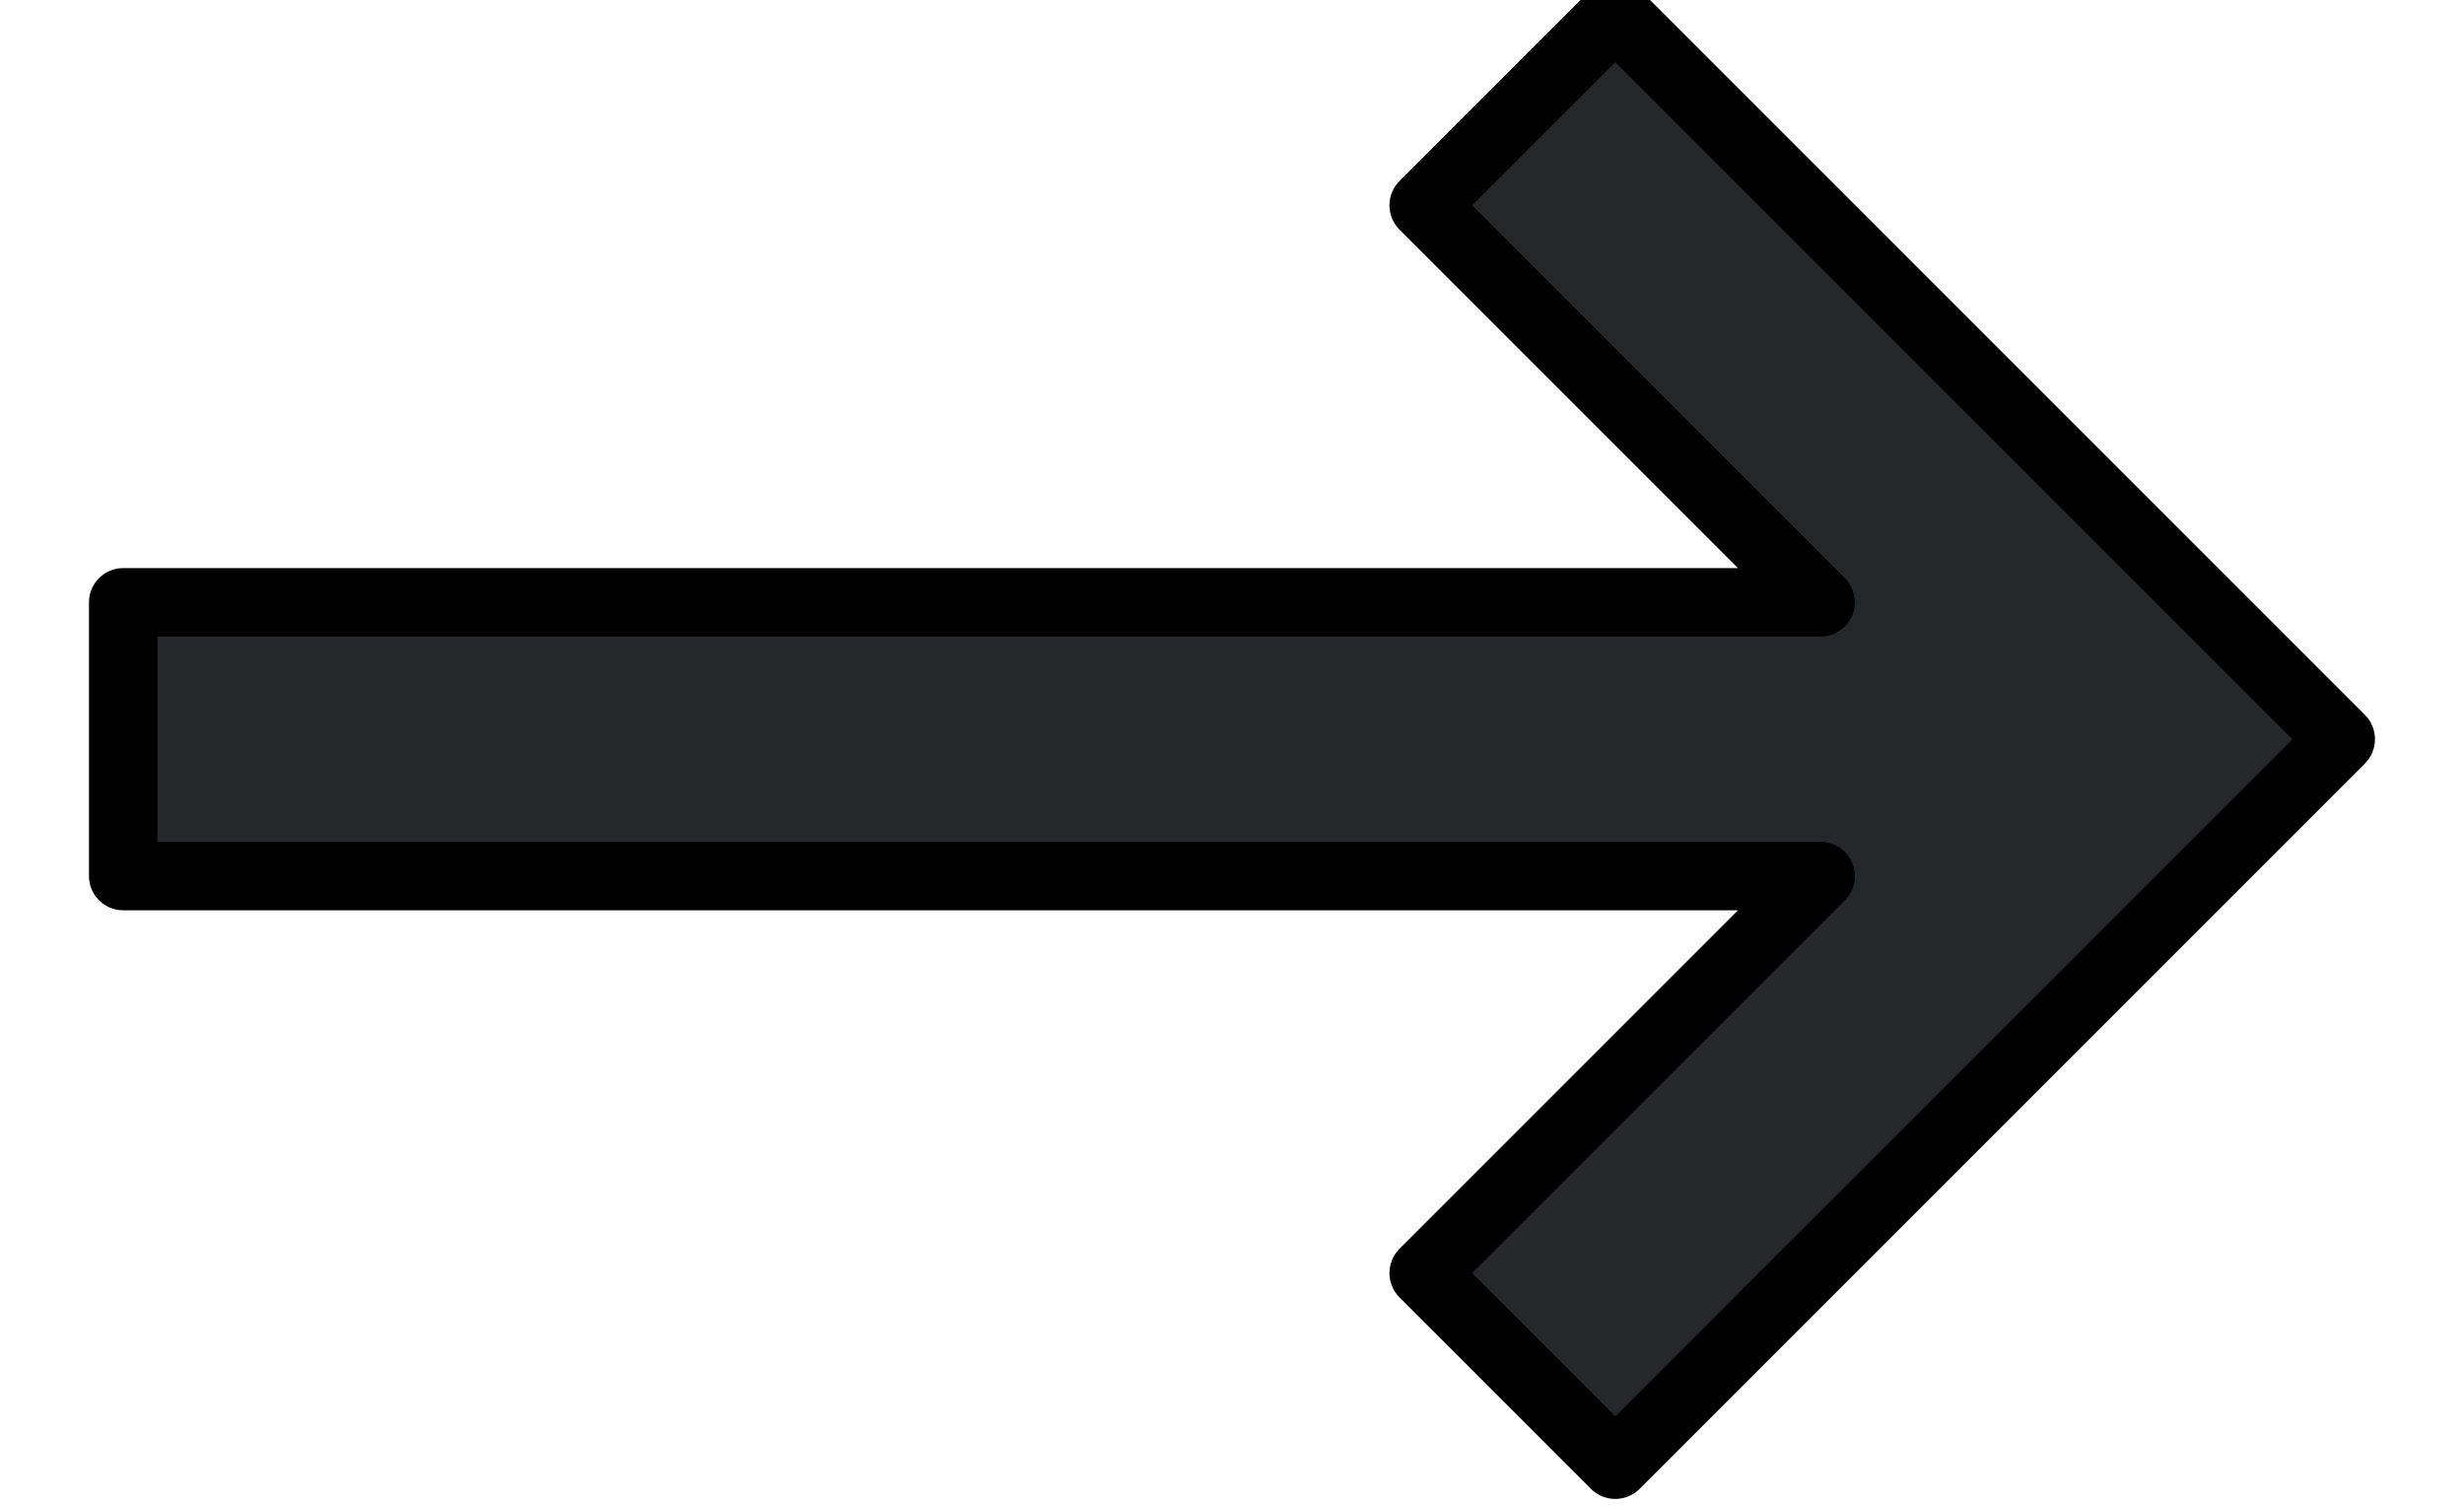
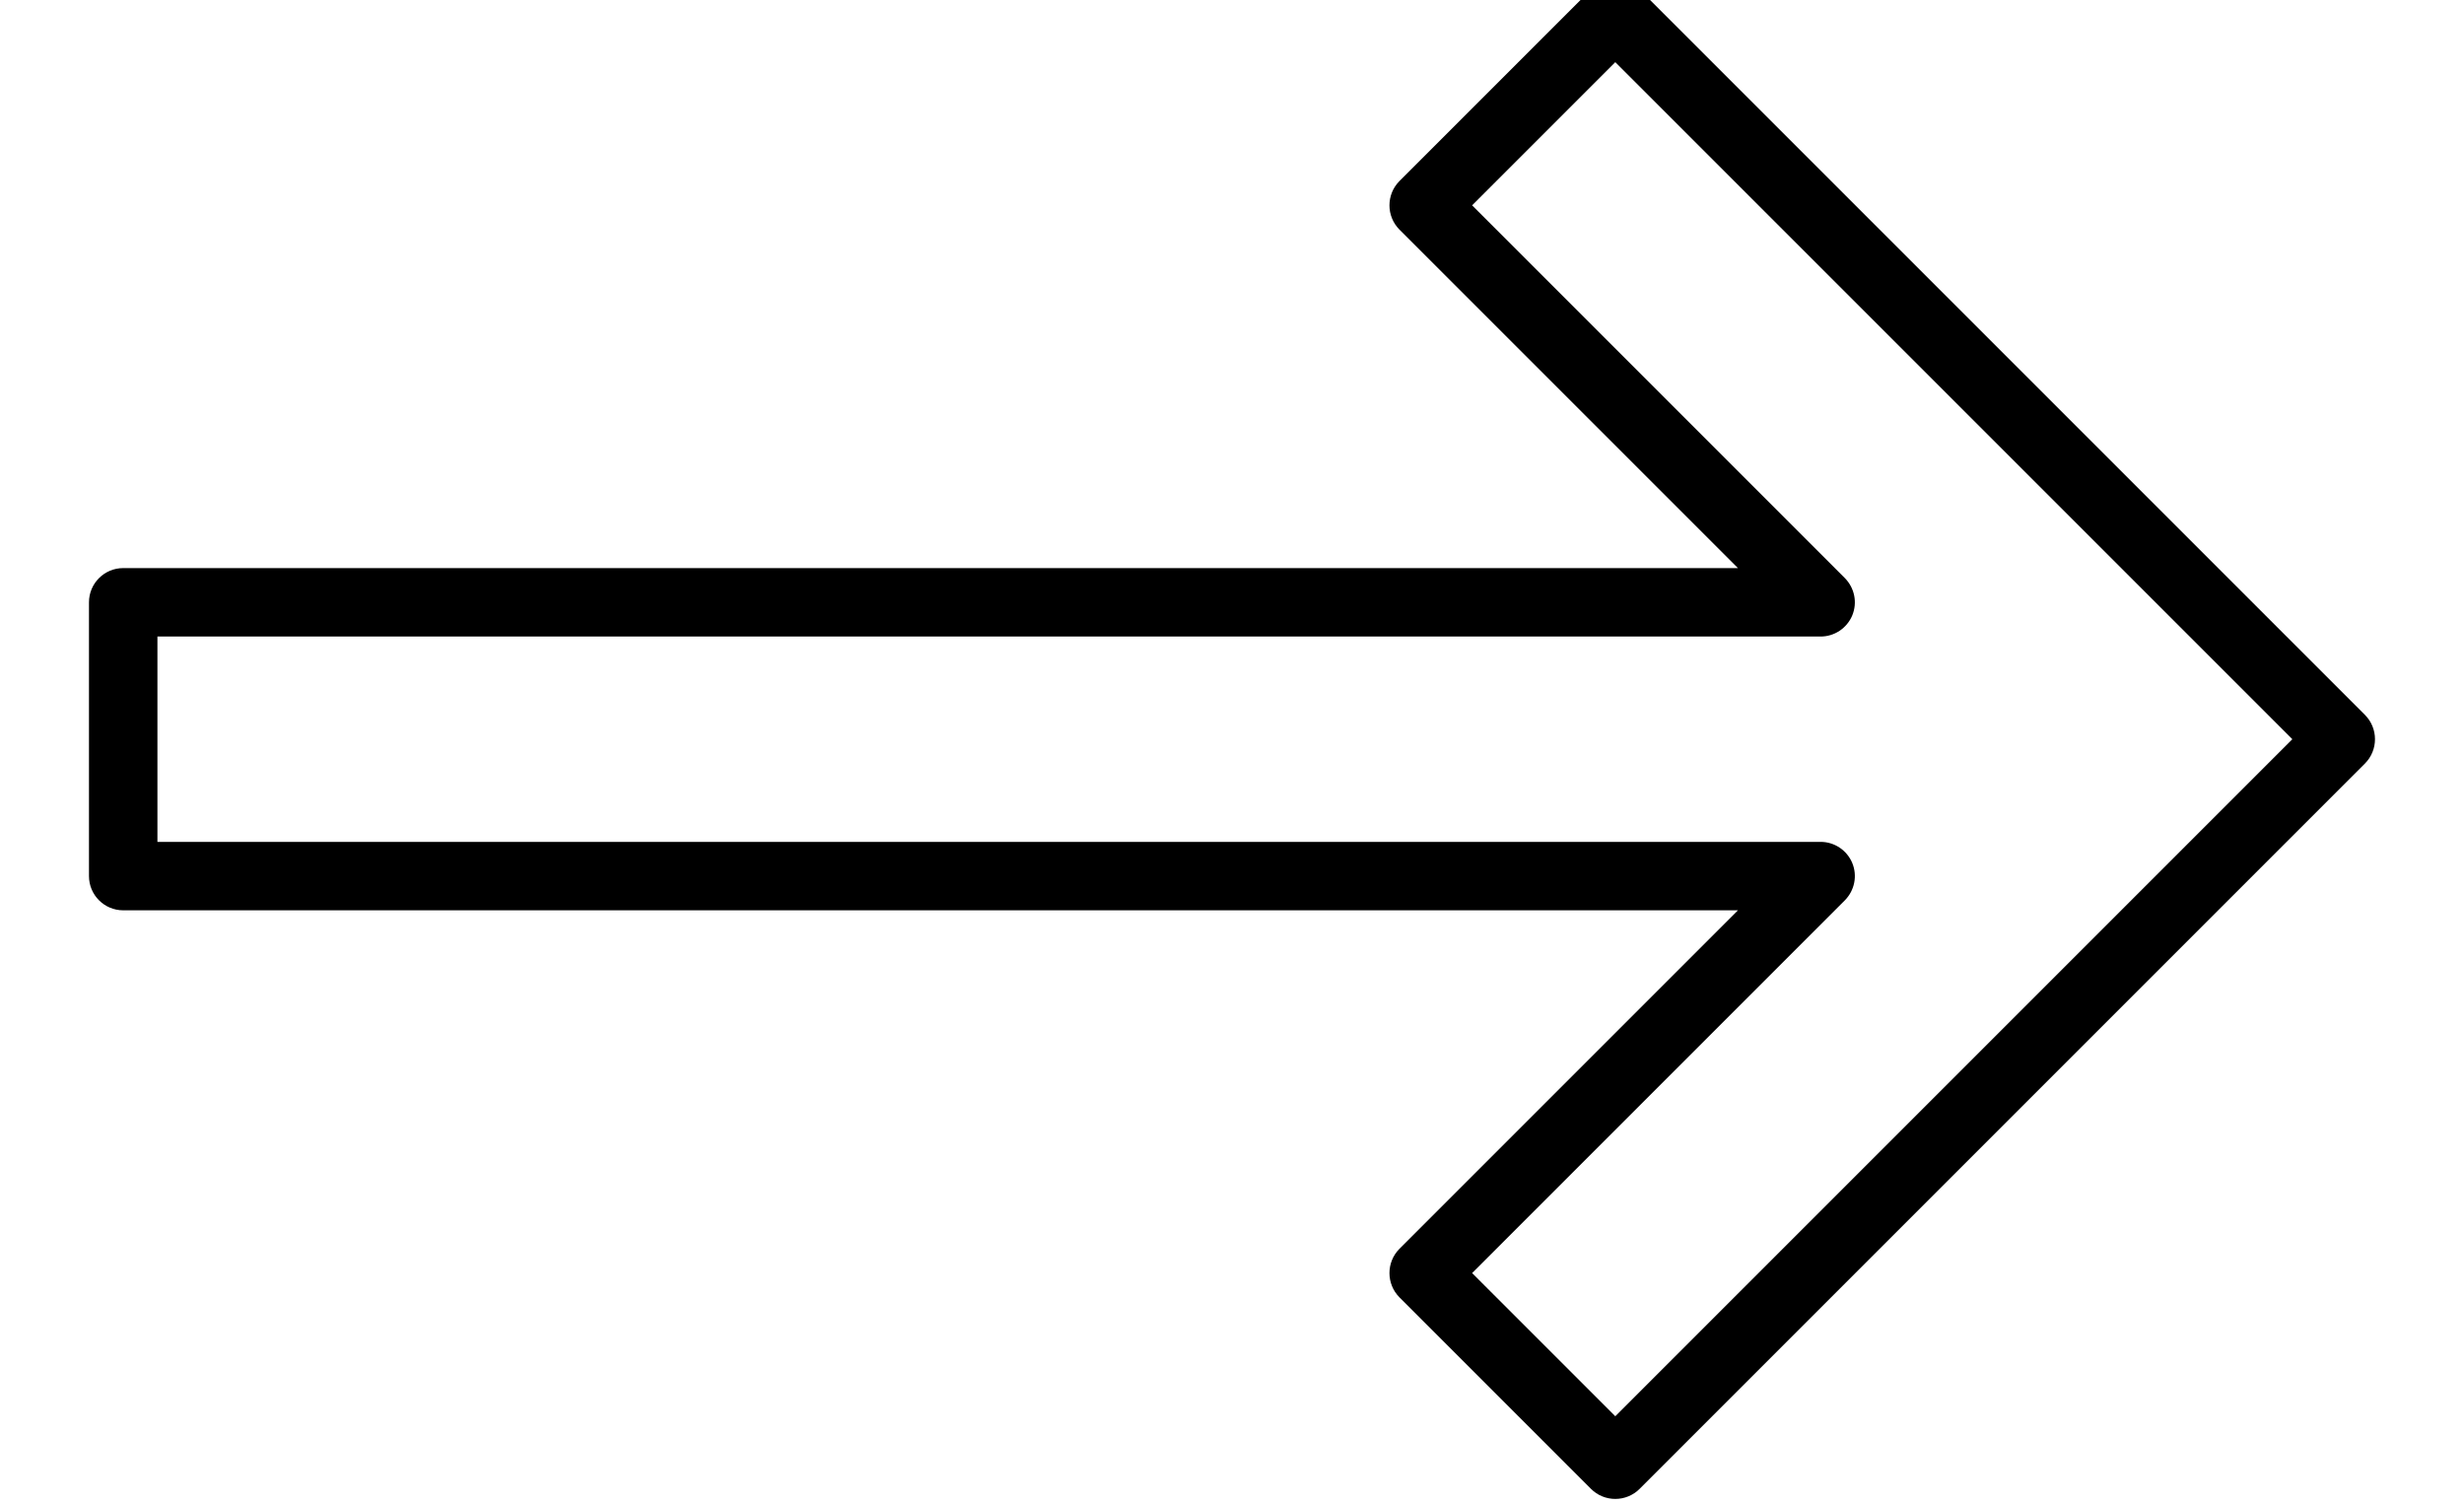
<svg xmlns="http://www.w3.org/2000/svg" width="18" height="11" viewBox="0 0 18 11" fill="none">
-   <path d="M13.3 6.4L10.4 9.3L11.8 10.7L17.1 5.4L11.8 0.1L10.4 1.5L13.3 4.4H0.9V6.4H13.3Z" fill="#252729" />
  <path d="M13.3 6.4L13.477 6.577C13.548 6.505 13.57 6.398 13.531 6.304C13.492 6.211 13.401 6.15 13.3 6.15V6.4ZM10.4 9.3L10.223 9.123C10.126 9.221 10.126 9.379 10.223 9.477L10.4 9.3ZM11.8 10.7L11.623 10.877C11.67 10.924 11.734 10.95 11.8 10.95C11.866 10.95 11.93 10.924 11.977 10.877L11.8 10.7ZM17.1 5.4L17.277 5.577C17.374 5.479 17.374 5.321 17.277 5.223L17.1 5.4ZM11.8 0.1L11.977 -0.077C11.93 -0.124 11.866 -0.15 11.8 -0.15C11.734 -0.15 11.67 -0.124 11.623 -0.077L11.8 0.1ZM10.4 1.5L10.223 1.323C10.126 1.421 10.126 1.579 10.223 1.677L10.4 1.5ZM13.3 4.4V4.65C13.401 4.65 13.492 4.589 13.531 4.496C13.57 4.402 13.548 4.295 13.477 4.223L13.3 4.4ZM0.9 4.4V4.15C0.762 4.15 0.65 4.262 0.65 4.4H0.9ZM0.9 6.4H0.65C0.65 6.538 0.762 6.65 0.9 6.65V6.4ZM13.123 6.223L10.223 9.123L10.577 9.477L13.477 6.577L13.123 6.223ZM10.223 9.477L11.623 10.877L11.977 10.523L10.577 9.123L10.223 9.477ZM11.977 10.877L17.277 5.577L16.923 5.223L11.623 10.523L11.977 10.877ZM17.277 5.223L11.977 -0.077L11.623 0.277L16.923 5.577L17.277 5.223ZM11.623 -0.077L10.223 1.323L10.577 1.677L11.977 0.277L11.623 -0.077ZM10.223 1.677L13.123 4.577L13.477 4.223L10.577 1.323L10.223 1.677ZM13.3 4.15H0.9V4.65H13.3V4.15ZM0.65 4.4V6.4H1.15V4.4H0.65ZM0.9 6.65H13.3V6.15H0.9V6.65Z" fill="black" />
</svg>